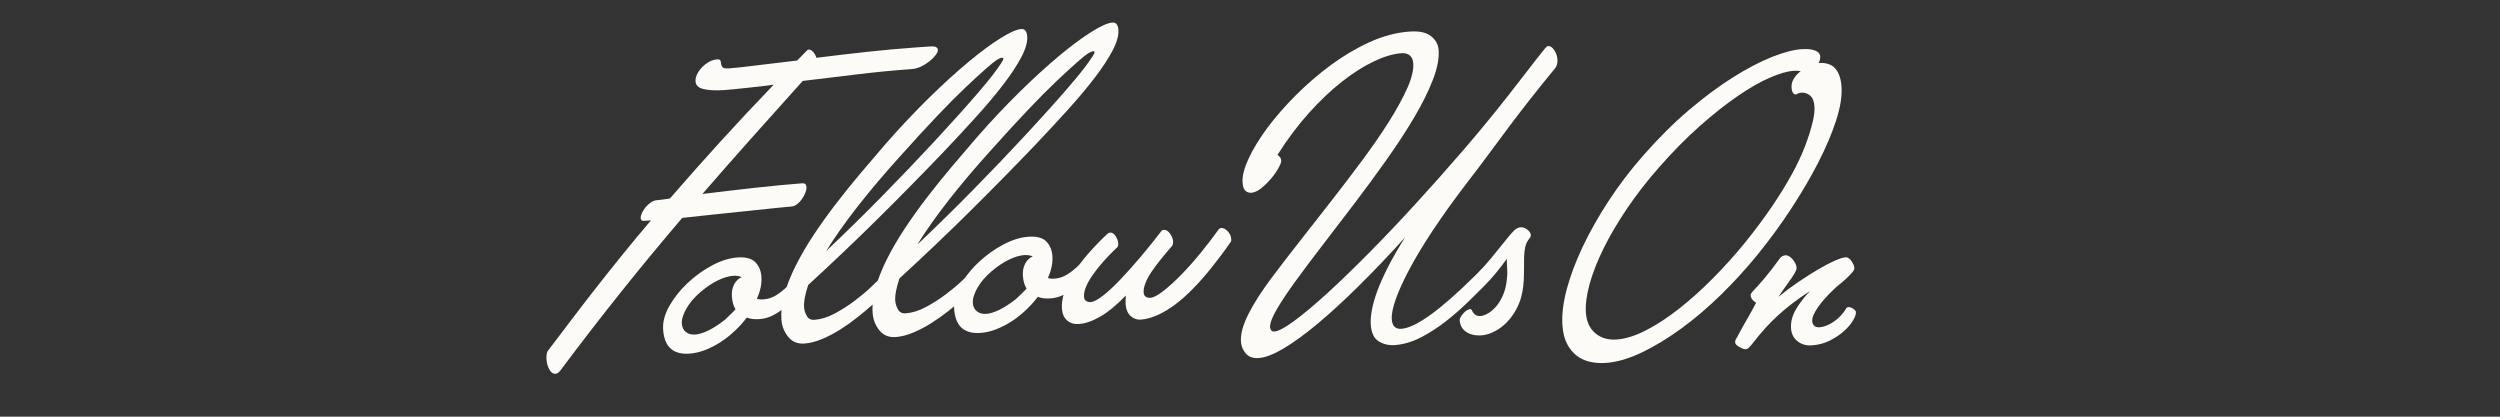
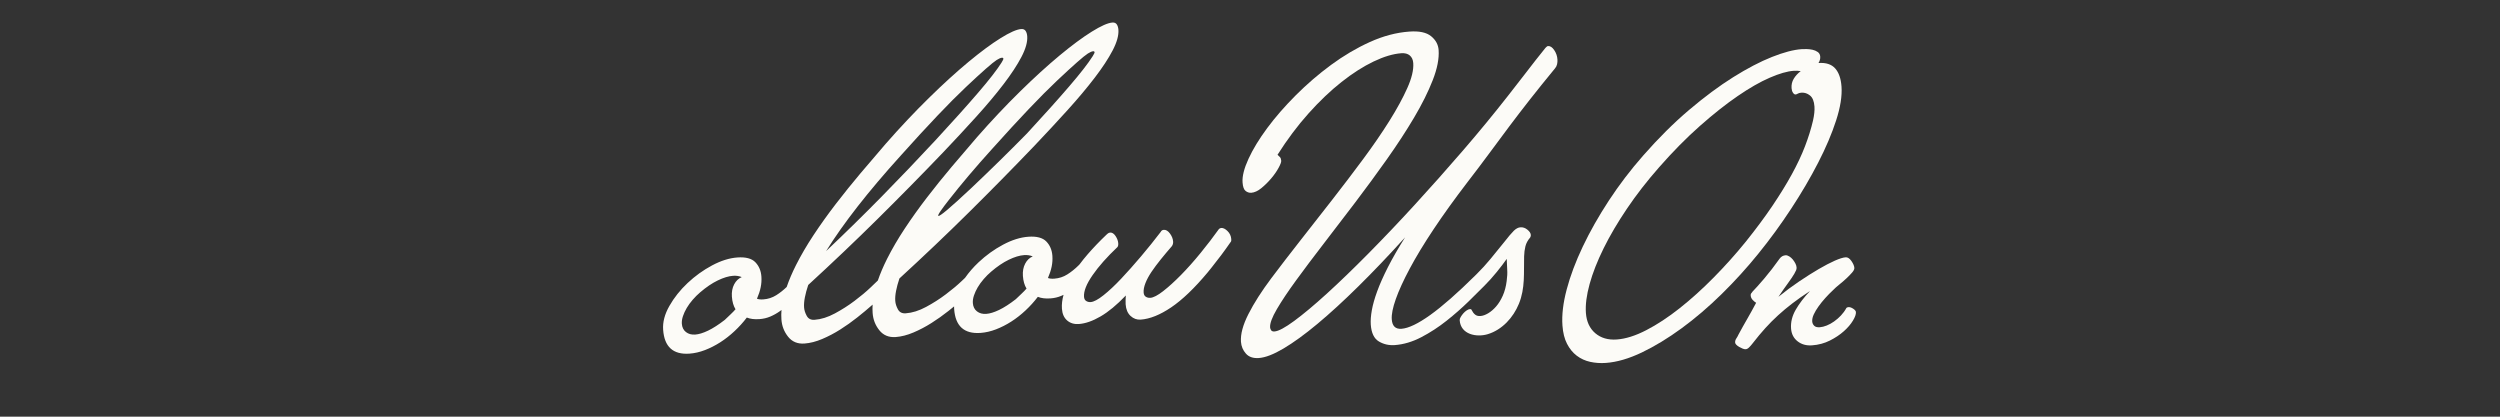
<svg xmlns="http://www.w3.org/2000/svg" version="1.1" id="Layer_1" x="0px" y="0px" viewBox="0 0 1800 300" style="enable-background:new 0 0 1800 300;" xml:space="preserve">
  <rect x="0" y="0" width="1800" height="300" fill="#333333" stroke="none" />
  <style type="text/css">
	.st0{fill:#FCFBF7;}
</style>
  <g>
-     <path class="st0" d="M513.79,154.45c8.28-0.85,16.23-1.68,23.86-2.49c7.63-0.8,14.37-1.51,20.24-2.13c5.87-0.62,9.85-1,11.94-1.15   c1.43-0.1,2.81-0.66,4.11-1.67c1.31-1.01,2.47-2.24,3.48-3.7c1.01-1.45,1.83-2.95,2.44-4.51c0.61-1.55,0.88-2.91,0.79-4.09   c-0.14-1.96-1.13-2.87-2.96-2.74c-3.92,0.28-8.88,0.7-14.88,1.26c-6,0.56-12.32,1.2-18.97,1.94c-6.65,0.73-13.29,1.5-19.93,2.3   c-6.64,0.8-12.7,1.52-18.17,2.17c11.41-13.15,23.07-26.42,34.99-39.82c11.91-13.39,24.33-27.24,37.23-41.55   c13.41-1.61,26.6-3.2,39.55-4.78s25.97-2.83,39.04-3.76c2.22-0.16,4.44-0.78,6.67-1.85c2.22-1.08,4.23-2.34,6.04-3.78   c1.8-1.44,3.27-2.92,4.41-4.45c1.14-1.53,1.67-2.81,1.6-3.86c-0.06-0.79-0.5-1.41-1.31-1.88c-0.82-0.46-2.54-0.61-5.16-0.42   l-10.19,0.72c-11.5,0.82-23.15,1.88-34.94,3.18s-23.74,2.7-35.85,4.22c-0.51-1.67-1.3-3.09-2.37-4.26   c-1.07-1.17-2.13-1.72-3.17-1.65c-0.52,0.04-0.97,0.27-1.33,0.69l-6.98,7.19c-4.68,0.6-9.51,1.17-14.45,1.72   c-4.95,0.55-9.67,1.11-14.16,1.69c-4.49,0.59-8.53,1.07-12.11,1.45c-3.58,0.39-6.29,0.65-8.12,0.78c-2.61,0.19-4.24-0.09-4.88-0.84   c-0.65-0.74-1-1.57-1.06-2.48c-0.07-1.05-0.27-1.85-0.57-2.42c-0.31-0.57-1.11-0.81-2.42-0.72c-1.83,0.13-3.66,0.69-5.49,1.67   c-1.84,0.99-3.52,2.25-5.05,3.81c-1.53,1.56-2.76,3.25-3.68,5.09c-0.92,1.84-1.32,3.61-1.2,5.3c0.2,2.88,2.23,4.74,6.11,5.57   c3.87,0.84,8.75,1.06,14.63,0.64c1.43-0.1,3.52-0.28,6.27-0.54c2.74-0.26,5.77-0.57,9.09-0.94c3.32-0.36,6.74-0.74,10.26-1.12   c3.52-0.38,6.84-0.81,9.96-1.3c-13.58,14.1-26.52,27.92-38.82,41.47c-12.3,13.55-24.28,27.04-35.93,40.48   c-1.43,0.23-2.66,0.42-3.71,0.56c-1.04,0.14-2.14,0.29-3.31,0.44c-1.17,0.15-2.22,0.26-3.13,0.32c-1.3,0.23-2.6,0.81-3.91,1.76   c-1.31,0.95-2.51,2.08-3.6,3.41c-1.09,1.33-1.94,2.7-2.56,4.12c-0.62,1.42-0.9,2.59-0.83,3.51c0.1,1.44,0.87,2.11,2.31,2.01   l5.09-0.36c-6.67,7.83-13.11,15.57-19.33,23.24c-6.22,7.67-12.34,15.32-18.36,22.98c-6.03,7.65-12.01,15.4-17.95,23.24   s-11.98,15.79-18.1,23.84c-0.73,0.84-1.18,1.86-1.36,3.05c-0.18,1.2-0.22,2.51-0.11,3.95c0.19,2.61,0.88,5,2.08,7.14   c1.2,2.15,2.72,3.16,4.55,3.03c0.39-0.03,0.9-0.23,1.53-0.6c0.63-0.37,1.24-0.98,1.84-1.8c14.51-19.42,29-38.18,43.47-56.28   c14.47-18.1,29.22-35.96,44.26-53.58C497.98,156.1,505.51,155.3,513.79,154.45z" />
-     <path class="st0" d="M883.81,166.36c-1.62-1.59-3.15-2.34-4.59-2.23c-0.26,0.02-0.52,0.1-0.77,0.25c-0.26,0.15-0.51,0.3-0.76,0.45   c-4.06,5.68-8.48,11.44-13.25,17.29c-4.78,5.86-9.49,11.15-14.14,15.88c-4.66,4.73-8.95,8.61-12.86,11.65   c-3.92,3.04-6.99,4.64-9.21,4.79c-1.18,0.08-2.25-0.17-3.21-0.76c-0.96-0.59-1.49-1.6-1.6-3.04c-0.14-1.96,0.29-4.22,1.29-6.79   c1-2.56,2.45-5.26,4.35-8.09c1.9-2.82,4.12-5.81,6.65-8.94c2.53-3.14,5.19-6.31,7.99-9.53c0.72-0.97,1.04-2.11,0.94-3.42   c-0.14-1.96-0.9-3.88-2.28-5.75c-1.38-1.87-2.85-2.75-4.43-2.64c-1.05,0.07-1.79,0.59-2.25,1.54c-4.45,5.83-9.15,11.68-14.12,17.55   c-4.97,5.87-9.74,11.23-14.32,16.09c-4.58,4.86-8.83,8.84-12.75,11.94c-3.91,3.11-6.98,4.73-9.2,4.89   c-1.17,0.08-2.25-0.17-3.2-0.76c-0.97-0.59-1.49-1.6-1.6-3.04c-0.29-4.05,1.77-9.25,6.18-15.6c4.4-6.36,10.36-13.08,17.87-20.19   c0.48-0.56,0.68-1.49,0.59-2.8c-0.12-1.7-0.77-3.42-1.94-5.18c-1.18-1.75-2.48-2.58-3.92-2.48c-0.27,0.02-0.59,0.11-0.97,0.27   c-0.38,0.16-0.94,0.59-1.68,1.3c-4.92,4.68-9.41,9.37-13.48,14.06c-2.12,2.44-4.06,4.86-5.84,7.25c-0.23,0.21-0.49,0.47-0.77,0.8   c-2.58,2.55-5.28,4.71-8.11,6.49c-2.83,1.78-5.94,2.79-9.34,3.03c-1.83,0.13-3.35-0.02-4.56-0.47c1.24-2.84,2.13-5.57,2.67-8.17   s0.71-5.2,0.53-7.82c-0.3-4.18-1.76-7.62-4.38-10.32c-2.62-2.7-6.94-3.84-12.95-3.41c-5.75,0.41-11.82,2.32-18.21,5.73   s-12.26,7.64-17.61,12.68c-3.73,3.51-6.97,7.24-9.74,11.2c-0.74,0.71-1.57,1.5-2.5,2.38c-3.14,2.98-6.92,6.14-11.34,9.47   c-4.43,3.34-9.17,6.37-14.23,9.09c-5.06,2.72-9.94,4.25-14.64,4.59c-2.61,0.19-4.49-0.76-5.62-2.85c-1.13-2.08-1.77-4.11-1.91-6.07   c-0.15-2.09,0.04-4.5,0.57-7.23c0.53-2.73,1.33-5.71,2.42-8.94c17.39-15.94,34.06-31.8,50.01-47.58   c15.95-15.78,31.69-31.77,47.22-47.98c8.43-8.87,16.39-17.45,23.88-25.73c7.49-8.28,13.99-16.03,19.52-23.26   c5.52-7.22,9.82-13.76,12.89-19.63c3.06-5.86,4.45-10.82,4.16-14.87c-0.11-1.57-0.5-2.85-1.16-3.86c-0.67-1-1.71-1.46-3.15-1.36   c-3.27,0.23-8.23,2.43-14.9,6.58s-14.37,9.86-23.11,17.11c-8.74,7.26-18.25,15.91-28.49,25.96c-10.25,10.06-20.6,21.03-31.05,32.94   c-5.95,6.86-12.01,13.96-18.19,21.29c-6.17,7.33-12.12,14.72-17.83,22.15c-5.71,7.43-11.03,14.87-15.95,22.31   c-4.92,7.44-9.16,14.71-12.73,21.79c-2.69,5.35-4.9,10.54-6.64,15.59c-1.13,1.11-2.92,2.83-5.38,5.16   c-3.14,2.98-6.92,6.14-11.34,9.47c-4.43,3.34-9.17,6.37-14.23,9.09c-5.06,2.72-9.94,4.25-14.64,4.59   c-2.61,0.19-4.49-0.76-5.62-2.85c-1.13-2.08-1.77-4.11-1.91-6.07c-0.15-2.09,0.04-4.5,0.57-7.23c0.53-2.73,1.33-5.71,2.42-8.94   c17.39-15.94,34.06-31.8,50.01-47.58c15.95-15.78,31.69-31.77,47.22-47.98c8.43-8.87,16.39-17.45,23.88-25.73   c7.49-8.28,13.99-16.03,19.52-23.26c5.52-7.22,9.82-13.76,12.89-19.63c3.06-5.86,4.45-10.82,4.16-14.87   c-0.11-1.57-0.5-2.85-1.16-3.86c-0.67-1-1.71-1.46-3.15-1.36c-3.27,0.23-8.23,2.43-14.9,6.58s-14.37,9.86-23.11,17.11   c-8.74,7.26-18.25,15.91-28.49,25.96c-10.25,10.06-20.6,21.03-31.05,32.94c-5.95,6.86-12.01,13.96-18.19,21.29   c-6.17,7.33-12.12,14.72-17.83,22.15c-5.71,7.43-11.03,14.87-15.95,22.31c-4.92,7.44-9.16,14.71-12.73,21.79   c-2.69,5.35-4.9,10.54-6.64,15.6c-2.39,2.29-4.88,4.27-7.49,5.9c-2.83,1.78-5.94,2.79-9.34,3.03c-1.83,0.13-3.35-0.02-4.56-0.47   c1.24-2.84,2.13-5.57,2.67-8.17c0.54-2.6,0.71-5.2,0.53-7.82c-0.3-4.18-1.76-7.62-4.38-10.32c-2.62-2.7-6.94-3.84-12.95-3.41   c-5.75,0.41-11.82,2.32-18.21,5.73c-6.39,3.41-12.26,7.64-17.61,12.68c-5.36,5.04-9.73,10.54-13.11,16.5   c-3.39,5.95-4.89,11.67-4.49,17.16c0.87,12.28,7.19,18,18.95,17.17c3.66-0.26,7.38-1.11,11.15-2.56c3.77-1.45,7.45-3.32,11.03-5.61   c3.58-2.29,7-4.96,10.26-8.02c3.26-3.05,6.22-6.32,8.86-9.79c2.44,1.01,5.48,1.38,9.14,1.12c2.75-0.2,5.33-0.8,7.75-1.83   c2.42-1.03,4.76-2.34,7.01-3.95c0.36-0.26,0.71-0.54,1.06-0.81c-0.19,2.34-0.2,4.62-0.05,6.84c0.33,4.71,1.94,8.86,4.83,12.46   c2.88,3.6,6.81,5.23,11.77,4.88c4.05-0.29,8.31-1.38,12.77-3.27c4.46-1.89,8.8-4.17,13.01-6.84c4.21-2.66,8.27-5.54,12.19-8.65   c3.91-3.1,7.45-6.04,10.6-8.83c0.17-0.15,0.32-0.29,0.49-0.44c-0.13,2.05-0.13,4.06,0.01,6.02c0.33,4.71,1.94,8.86,4.83,12.46   c2.88,3.6,6.81,5.23,11.77,4.88c4.05-0.29,8.31-1.38,12.77-3.27s8.8-4.17,13.01-6.84c4.21-2.66,8.27-5.54,12.19-8.65   c1.42-1.12,2.76-2.21,4.08-3.3c-0.01,0.64,0.01,1.28,0.05,1.92c0.87,12.28,7.19,18,18.95,17.17c3.66-0.26,7.38-1.11,11.15-2.56   c3.77-1.45,7.45-3.32,11.03-5.61c3.58-2.29,7-4.96,10.26-8.02c3.26-3.05,6.22-6.32,8.86-9.79c2.44,1.01,5.48,1.38,9.14,1.12   c2.75-0.2,5.33-0.8,7.75-1.83c0.55-0.23,1.09-0.48,1.62-0.74c-0.99,3.54-1.39,6.89-1.16,10.07c0.26,3.66,1.51,6.46,3.75,8.4   c2.24,1.94,5.05,2.8,8.45,2.55c4.71-0.33,9.9-2.15,15.57-5.44c5.68-3.29,11.75-8.32,18.23-15.09c-0.06,1.06-0.12,2.11-0.17,3.16   c-0.06,1.06-0.05,2.11,0.03,3.15c0.26,3.66,1.44,6.46,3.55,8.41s4.54,2.83,7.28,2.64c6.67-0.47,14.01-3.43,22.03-8.86   s16.75-13.8,26.19-25.11l2.84-3.52c4.74-5.87,9.26-11.92,13.54-18.13h0c0.37-0.42,0.57-0.79,0.61-1.13   c0.04-0.33,0.04-0.76,0.01-1.28C886.33,169.86,885.44,167.95,883.81,166.36z M683.16,143.99c8.91-11.4,19.21-23.56,30.9-36.48   c19.59-21.88,35.26-38.36,47.01-49.44c11.76-11.08,19.14-17.58,22.16-19.51c1.63-1.03,2.91-1.59,3.82-1.65   c0.65-0.05,1,0.2,1.04,0.72c0.03,0.39-0.43,1.34-1.37,2.86c-3.31,5.23-8.96,12.49-16.97,21.79c-8,9.31-18.1,20.57-30.3,33.78   c-12.93,13.92-25.92,27.52-38.96,40.79c-13.04,13.27-26.39,26.37-40.05,39.29C666.67,166.1,674.25,155.39,683.16,143.99z    M617.5,148.65c8.91-11.4,19.21-23.56,30.9-36.48c19.59-21.88,35.26-38.36,47.01-49.44c11.76-11.08,19.14-17.58,22.16-19.51   c1.63-1.03,2.91-1.59,3.82-1.65c0.65-0.05,1,0.2,1.04,0.72c0.03,0.39-0.43,1.34-1.37,2.86c-3.31,5.23-8.96,12.49-16.97,21.79   c-8,9.31-18.1,20.57-30.3,33.78c-12.93,13.92-25.92,27.52-38.96,40.79c-13.04,13.27-26.39,26.37-40.05,39.29   C601.01,170.77,608.59,160.06,617.5,148.65z M528.6,204.72c-1.33,2.53-1.88,5.48-1.64,8.88c0.26,3.66,1.13,6.68,2.61,9.07   c-0.97,1.13-2.13,2.32-3.48,3.6c-1.36,1.28-2.77,2.63-4.25,4.05c-4.48,3.47-8.5,6.05-12.05,7.75c-3.56,1.7-6.65,2.64-9.25,2.82   c-2.62,0.19-4.83-0.41-6.63-1.79c-1.81-1.38-2.8-3.38-2.99-6c-0.12-1.69,0.14-3.52,0.8-5.47c0.65-1.95,1.56-3.92,2.73-5.91   c1.17-1.98,2.61-3.96,4.31-5.92c1.7-1.96,3.48-3.73,5.33-5.3c4.33-3.72,8.56-6.59,12.69-8.59c4.13-2,7.82-3.12,11.09-3.35   c2.22-0.16,4.28,0.16,6.18,0.94C531.75,200.46,529.93,202.19,528.6,204.72z M738.13,189.82c-1.33,2.53-1.88,5.48-1.64,8.88   c0.26,3.66,1.13,6.68,2.61,9.07c-0.97,1.13-2.13,2.32-3.48,3.6c-1.36,1.28-2.77,2.63-4.25,4.05c-4.48,3.47-8.5,6.05-12.05,7.75   c-3.56,1.7-6.65,2.64-9.25,2.82c-2.62,0.19-4.83-0.41-6.63-1.79c-1.81-1.38-2.8-3.38-2.99-6c-0.12-1.69,0.14-3.52,0.8-5.47   c0.65-1.95,1.56-3.92,2.73-5.91c1.17-1.98,2.61-3.96,4.31-5.92c1.7-1.96,3.48-3.73,5.33-5.3c4.33-3.72,8.56-6.59,12.69-8.59   c4.13-2,7.82-3.12,11.09-3.35c2.22-0.16,4.28,0.16,6.18,0.94C741.28,185.56,739.46,187.29,738.13,189.82z" />
+     <path class="st0" d="M883.81,166.36c-1.62-1.59-3.15-2.34-4.59-2.23c-0.26,0.02-0.52,0.1-0.77,0.25c-0.26,0.15-0.51,0.3-0.76,0.45   c-4.06,5.68-8.48,11.44-13.25,17.29c-4.78,5.86-9.49,11.15-14.14,15.88c-4.66,4.73-8.95,8.61-12.86,11.65   c-3.92,3.04-6.99,4.64-9.21,4.79c-1.18,0.08-2.25-0.17-3.21-0.76c-0.96-0.59-1.49-1.6-1.6-3.04c-0.14-1.96,0.29-4.22,1.29-6.79   c1-2.56,2.45-5.26,4.35-8.09c1.9-2.82,4.12-5.81,6.65-8.94c2.53-3.14,5.19-6.31,7.99-9.53c0.72-0.97,1.04-2.11,0.94-3.42   c-0.14-1.96-0.9-3.88-2.28-5.75c-1.38-1.87-2.85-2.75-4.43-2.64c-1.05,0.07-1.79,0.59-2.25,1.54c-4.45,5.83-9.15,11.68-14.12,17.55   c-4.97,5.87-9.74,11.23-14.32,16.09c-4.58,4.86-8.83,8.84-12.75,11.94c-3.91,3.11-6.98,4.73-9.2,4.89   c-1.17,0.08-2.25-0.17-3.2-0.76c-0.97-0.59-1.49-1.6-1.6-3.04c-0.29-4.05,1.77-9.25,6.18-15.6c4.4-6.36,10.36-13.08,17.87-20.19   c0.48-0.56,0.68-1.49,0.59-2.8c-0.12-1.7-0.77-3.42-1.94-5.18c-1.18-1.75-2.48-2.58-3.92-2.48c-0.27,0.02-0.59,0.11-0.97,0.27   c-0.38,0.16-0.94,0.59-1.68,1.3c-4.92,4.68-9.41,9.37-13.48,14.06c-2.12,2.44-4.06,4.86-5.84,7.25c-0.23,0.21-0.49,0.47-0.77,0.8   c-2.58,2.55-5.28,4.71-8.11,6.49c-2.83,1.78-5.94,2.79-9.34,3.03c-1.83,0.13-3.35-0.02-4.56-0.47c1.24-2.84,2.13-5.57,2.67-8.17   s0.71-5.2,0.53-7.82c-0.3-4.18-1.76-7.62-4.38-10.32c-2.62-2.7-6.94-3.84-12.95-3.41c-5.75,0.41-11.82,2.32-18.21,5.73   s-12.26,7.64-17.61,12.68c-3.73,3.51-6.97,7.24-9.74,11.2c-0.74,0.71-1.57,1.5-2.5,2.38c-3.14,2.98-6.92,6.14-11.34,9.47   c-4.43,3.34-9.17,6.37-14.23,9.09c-5.06,2.72-9.94,4.25-14.64,4.59c-2.61,0.19-4.49-0.76-5.62-2.85c-1.13-2.08-1.77-4.11-1.91-6.07   c-0.15-2.09,0.04-4.5,0.57-7.23c0.53-2.73,1.33-5.71,2.42-8.94c17.39-15.94,34.06-31.8,50.01-47.58   c15.95-15.78,31.69-31.77,47.22-47.98c8.43-8.87,16.39-17.45,23.88-25.73c7.49-8.28,13.99-16.03,19.52-23.26   c5.52-7.22,9.82-13.76,12.89-19.63c3.06-5.86,4.45-10.82,4.16-14.87c-0.11-1.57-0.5-2.85-1.16-3.86c-0.67-1-1.71-1.46-3.15-1.36   c-3.27,0.23-8.23,2.43-14.9,6.58s-14.37,9.86-23.11,17.11c-8.74,7.26-18.25,15.91-28.49,25.96c-10.25,10.06-20.6,21.03-31.05,32.94   c-5.95,6.86-12.01,13.96-18.19,21.29c-6.17,7.33-12.12,14.72-17.83,22.15c-5.71,7.43-11.03,14.87-15.95,22.31   c-4.92,7.44-9.16,14.71-12.73,21.79c-2.69,5.35-4.9,10.54-6.64,15.59c-1.13,1.11-2.92,2.83-5.38,5.16   c-3.14,2.98-6.92,6.14-11.34,9.47c-4.43,3.34-9.17,6.37-14.23,9.09c-5.06,2.72-9.94,4.25-14.64,4.59   c-2.61,0.19-4.49-0.76-5.62-2.85c-1.13-2.08-1.77-4.11-1.91-6.07c-0.15-2.09,0.04-4.5,0.57-7.23c0.53-2.73,1.33-5.71,2.42-8.94   c17.39-15.94,34.06-31.8,50.01-47.58c15.95-15.78,31.69-31.77,47.22-47.98c8.43-8.87,16.39-17.45,23.88-25.73   c7.49-8.28,13.99-16.03,19.52-23.26c5.52-7.22,9.82-13.76,12.89-19.63c3.06-5.86,4.45-10.82,4.16-14.87   c-0.11-1.57-0.5-2.85-1.16-3.86c-0.67-1-1.71-1.46-3.15-1.36c-3.27,0.23-8.23,2.43-14.9,6.58s-14.37,9.86-23.11,17.11   c-8.74,7.26-18.25,15.91-28.49,25.96c-10.25,10.06-20.6,21.03-31.05,32.94c-5.95,6.86-12.01,13.96-18.19,21.29   c-6.17,7.33-12.12,14.72-17.83,22.15c-5.71,7.43-11.03,14.87-15.95,22.31c-4.92,7.44-9.16,14.71-12.73,21.79   c-2.69,5.35-4.9,10.54-6.64,15.6c-2.39,2.29-4.88,4.27-7.49,5.9c-2.83,1.78-5.94,2.79-9.34,3.03c-1.83,0.13-3.35-0.02-4.56-0.47   c1.24-2.84,2.13-5.57,2.67-8.17c0.54-2.6,0.71-5.2,0.53-7.82c-0.3-4.18-1.76-7.62-4.38-10.32c-2.62-2.7-6.94-3.84-12.95-3.41   c-5.75,0.41-11.82,2.32-18.21,5.73c-6.39,3.41-12.26,7.64-17.61,12.68c-5.36,5.04-9.73,10.54-13.11,16.5   c-3.39,5.95-4.89,11.67-4.49,17.16c0.87,12.28,7.19,18,18.95,17.17c3.66-0.26,7.38-1.11,11.15-2.56c3.77-1.45,7.45-3.32,11.03-5.61   c3.58-2.29,7-4.96,10.26-8.02c3.26-3.05,6.22-6.32,8.86-9.79c2.44,1.01,5.48,1.38,9.14,1.12c2.75-0.2,5.33-0.8,7.75-1.83   c2.42-1.03,4.76-2.34,7.01-3.95c0.36-0.26,0.71-0.54,1.06-0.81c-0.19,2.34-0.2,4.62-0.05,6.84c0.33,4.71,1.94,8.86,4.83,12.46   c2.88,3.6,6.81,5.23,11.77,4.88c4.05-0.29,8.31-1.38,12.77-3.27c4.46-1.89,8.8-4.17,13.01-6.84c4.21-2.66,8.27-5.54,12.19-8.65   c3.91-3.1,7.45-6.04,10.6-8.83c0.17-0.15,0.32-0.29,0.49-0.44c-0.13,2.05-0.13,4.06,0.01,6.02c0.33,4.71,1.94,8.86,4.83,12.46   c2.88,3.6,6.81,5.23,11.77,4.88c4.05-0.29,8.31-1.38,12.77-3.27s8.8-4.17,13.01-6.84c4.21-2.66,8.27-5.54,12.19-8.65   c1.42-1.12,2.76-2.21,4.08-3.3c-0.01,0.64,0.01,1.28,0.05,1.92c0.87,12.28,7.19,18,18.95,17.17c3.66-0.26,7.38-1.11,11.15-2.56   c3.77-1.45,7.45-3.32,11.03-5.61c3.58-2.29,7-4.96,10.26-8.02c3.26-3.05,6.22-6.32,8.86-9.79c2.44,1.01,5.48,1.38,9.14,1.12   c2.75-0.2,5.33-0.8,7.75-1.83c0.55-0.23,1.09-0.48,1.62-0.74c-0.99,3.54-1.39,6.89-1.16,10.07c0.26,3.66,1.51,6.46,3.75,8.4   c2.24,1.94,5.05,2.8,8.45,2.55c4.71-0.33,9.9-2.15,15.57-5.44c5.68-3.29,11.75-8.32,18.23-15.09c-0.06,1.06-0.12,2.11-0.17,3.16   c-0.06,1.06-0.05,2.11,0.03,3.15c0.26,3.66,1.44,6.46,3.55,8.41s4.54,2.83,7.28,2.64c6.67-0.47,14.01-3.43,22.03-8.86   s16.75-13.8,26.19-25.11l2.84-3.52c4.74-5.87,9.26-11.92,13.54-18.13h0c0.37-0.42,0.57-0.79,0.61-1.13   c0.04-0.33,0.04-0.76,0.01-1.28C886.33,169.86,885.44,167.95,883.81,166.36z M683.16,143.99c8.91-11.4,19.21-23.56,30.9-36.48   c19.59-21.88,35.26-38.36,47.01-49.44c11.76-11.08,19.14-17.58,22.16-19.51c1.63-1.03,2.91-1.59,3.82-1.65   c0.65-0.05,1,0.2,1.04,0.72c0.03,0.39-0.43,1.34-1.37,2.86c-3.31,5.23-8.96,12.49-16.97,21.79c-8,9.31-18.1,20.57-30.3,33.78   c-13.04,13.27-26.39,26.37-40.05,39.29C666.67,166.1,674.25,155.39,683.16,143.99z    M617.5,148.65c8.91-11.4,19.21-23.56,30.9-36.48c19.59-21.88,35.26-38.36,47.01-49.44c11.76-11.08,19.14-17.58,22.16-19.51   c1.63-1.03,2.91-1.59,3.82-1.65c0.65-0.05,1,0.2,1.04,0.72c0.03,0.39-0.43,1.34-1.37,2.86c-3.31,5.23-8.96,12.49-16.97,21.79   c-8,9.31-18.1,20.57-30.3,33.78c-12.93,13.92-25.92,27.52-38.96,40.79c-13.04,13.27-26.39,26.37-40.05,39.29   C601.01,170.77,608.59,160.06,617.5,148.65z M528.6,204.72c-1.33,2.53-1.88,5.48-1.64,8.88c0.26,3.66,1.13,6.68,2.61,9.07   c-0.97,1.13-2.13,2.32-3.48,3.6c-1.36,1.28-2.77,2.63-4.25,4.05c-4.48,3.47-8.5,6.05-12.05,7.75c-3.56,1.7-6.65,2.64-9.25,2.82   c-2.62,0.19-4.83-0.41-6.63-1.79c-1.81-1.38-2.8-3.38-2.99-6c-0.12-1.69,0.14-3.52,0.8-5.47c0.65-1.95,1.56-3.92,2.73-5.91   c1.17-1.98,2.61-3.96,4.31-5.92c1.7-1.96,3.48-3.73,5.33-5.3c4.33-3.72,8.56-6.59,12.69-8.59c4.13-2,7.82-3.12,11.09-3.35   c2.22-0.16,4.28,0.16,6.18,0.94C531.75,200.46,529.93,202.19,528.6,204.72z M738.13,189.82c-1.33,2.53-1.88,5.48-1.64,8.88   c0.26,3.66,1.13,6.68,2.61,9.07c-0.97,1.13-2.13,2.32-3.48,3.6c-1.36,1.28-2.77,2.63-4.25,4.05c-4.48,3.47-8.5,6.05-12.05,7.75   c-3.56,1.7-6.65,2.64-9.25,2.82c-2.62,0.19-4.83-0.41-6.63-1.79c-1.81-1.38-2.8-3.38-2.99-6c-0.12-1.69,0.14-3.52,0.8-5.47   c0.65-1.95,1.56-3.92,2.73-5.91c1.17-1.98,2.61-3.96,4.31-5.92c1.7-1.96,3.48-3.73,5.33-5.3c4.33-3.72,8.56-6.59,12.69-8.59   c4.13-2,7.82-3.12,11.09-3.35c2.22-0.16,4.28,0.16,6.18,0.94C741.28,185.56,739.46,187.29,738.13,189.82z" />
    <path class="st0" d="M1119.05,36.1c-1.4-2.07-2.87-3.05-4.45-2.94c-0.52,0.04-1.15,0.48-1.88,1.32   c-4.95,6.13-9.65,12.11-14.09,17.94c-4.44,5.83-8.72,11.33-12.81,16.48c-10.23,13.07-21.11,26.29-32.64,39.65   c-11.53,13.36-23.02,26.29-34.48,38.79c-11.45,12.51-22.64,24.26-33.54,35.28c-10.91,11.02-20.86,20.63-29.87,28.82   c-9.01,8.2-16.82,14.72-23.43,19.6c-6.62,4.87-11.36,7.41-14.23,7.61c-1.18,0.08-1.99-0.22-2.43-0.91   c-0.44-0.69-0.69-1.36-0.73-2.02c-0.2-2.87,1.42-7.26,4.88-13.15c3.45-5.89,8.08-12.82,13.89-20.78c5.8-7.96,12.4-16.74,19.8-26.33   c7.39-9.59,14.96-19.48,22.71-29.69c7.74-10.21,15.32-20.52,22.72-30.97c7.4-10.44,13.94-20.46,19.63-30.06   c5.68-9.59,10.17-18.58,13.45-26.96c3.28-8.37,4.7-15.63,4.26-21.77c-0.28-3.92-2.09-7.24-5.44-9.96   c-3.34-2.72-8.54-3.83-15.6-3.32c-9.41,0.67-18.91,3.19-28.52,7.54c-9.61,4.36-18.9,9.85-27.89,16.46   c-8.98,6.62-17.43,13.89-25.34,21.8c-7.91,7.92-14.77,15.79-20.59,23.63c-5.81,7.84-10.31,15.21-13.49,22.14   c-3.19,6.93-4.62,12.61-4.3,17.05c0.22,3.13,0.96,5.19,2.21,6.15c1.25,0.96,2.59,1.39,4.03,1.29c2.35-0.17,4.8-1.29,7.35-3.38   c2.54-2.08,4.9-4.42,7.08-7c2.18-2.58,3.94-5.11,5.27-7.57c1.33-2.45,1.97-4.14,1.9-5.06c-0.08-1.17-0.38-2.04-0.87-2.6   c-0.5-0.55-1.1-1.13-1.8-1.74c6.96-11,14.4-20.92,22.31-29.76c7.91-8.84,15.84-16.39,23.8-22.67c7.96-6.28,15.65-11.19,23.08-14.74   c7.43-3.55,14.08-5.53,19.96-5.95c2.61-0.19,4.66,0.36,6.12,1.63c1.47,1.28,2.29,3.08,2.46,5.44c0.34,4.84-1.07,10.81-4.25,17.93   c-3.17,7.12-7.47,15.01-12.89,23.67c-5.43,8.66-11.74,17.85-18.93,27.55c-7.19,9.71-14.64,19.49-22.34,29.37   c-7.71,9.87-15.35,19.64-22.94,29.31c-7.59,9.67-14.56,18.73-20.92,27.19c-6.96,9.3-12.42,17.86-16.4,25.69   c-3.98,7.83-5.77,14.5-5.38,19.98c0.23,3.27,1.42,6.1,3.56,8.51c2.14,2.41,5.23,3.47,9.29,3.18c4.71-0.33,10.65-2.62,17.83-6.88   c7.19-4.26,15.3-10.15,24.35-17.69c9.05-7.54,18.92-16.58,29.59-27.12c10.68-10.54,21.86-22.27,33.55-35.19   c-4.96,7.84-9.08,14.99-12.37,21.47c-3.28,6.47-5.86,12.27-7.73,17.39c-1.87,5.12-3.15,9.68-3.86,13.67   c-0.7,3.99-0.95,7.42-0.75,10.3c0.43,6.01,2.36,10.04,5.79,12.1c3.43,2.05,7.24,2.93,11.42,2.64c6.4-0.46,12.8-2.36,19.2-5.7   c6.39-3.34,12.45-7.29,18.17-11.83c5.72-4.54,10.97-9.15,15.76-13.82c4.37-4.27,8.07-7.94,11.1-11.01c0.24-0.2,0.5-0.47,0.79-0.81   c0.02-0.02,0.04-0.04,0.06-0.06c0.01-0.01,0.02-0.02,0.02-0.03c2.57-2.54,5.33-5.61,8.28-9.23c2.96-3.63,5.39-6.82,7.3-9.58   c0.05,2.63,0.17,5.18,0.34,7.66c0.18,2.48,0.04,5.25-0.39,8.3c-0.5,3.98-1.44,7.49-2.8,10.54c-1.36,3.05-2.95,5.63-4.77,7.73   c-1.82,2.1-3.74,3.74-5.75,4.94c-2.02,1.2-3.88,1.85-5.57,1.97c-1.57,0.11-2.84-0.22-3.81-1.01c-0.98-0.78-1.78-1.81-2.39-3.08   c-0.18-0.64-0.66-0.94-1.44-0.88c-0.65,0.05-1.42,0.36-2.29,0.95c-0.88,0.59-1.68,1.3-2.41,2.14c-0.73,0.84-1.36,1.71-1.88,2.6   c-0.53,0.89-0.77,1.66-0.72,2.32c0.73,10.31,12.19,12.5,20.31,10c10.29-3.17,18.26-11.89,22.33-21.86   c4.6-11.27,3.44-22.3,3.75-34.09c0.07-2.69,0.39-5.15,0.95-7.35c0.57-2.21,1.7-4.29,3.4-6.25c0.11-0.27,0.22-0.54,0.34-0.81   c0.11-0.27,0.15-0.67,0.11-1.19c-0.08-1.17-0.89-2.4-2.43-3.66c-1.54-1.27-3.22-1.84-5.05-1.71c-1.57,0.11-3.15,0.95-4.75,2.51   c-1.6,1.56-4.02,4.42-7.27,8.59c-3.26,4.04-6.49,8.02-9.7,11.92c-2.95,3.6-6.22,7.15-9.78,10.68c-0.27,0.22-0.57,0.52-0.92,0.91   c-12.88,12.74-23.7,22.24-32.45,28.51c-8.75,6.27-15.67,9.58-20.76,9.95c-4.31,0.31-6.64-1.95-6.98-6.79   c-0.25-3.53,0.71-8.39,2.9-14.59c2.18-6.19,5.54-13.52,10.06-21.99c4.52-8.46,10.22-17.87,17.1-28.21   c6.88-10.34,14.89-21.48,24.02-33.42c6.01-7.78,11.41-14.93,16.21-21.44c4.79-6.51,9.55-12.92,14.29-19.24   c4.74-6.31,9.73-12.81,14.97-19.49c5.24-6.67,11.24-14.13,18.01-22.36c0.73-0.84,1.22-1.83,1.47-2.96   c0.24-1.13,0.33-2.22,0.26-3.27C1121.24,40.45,1120.45,38.17,1119.05,36.1z" />
    <path class="st0" d="M1289.69,150.2c7.4-11.29,13.88-22.33,19.41-33.1c5.54-10.77,9.84-20.89,12.91-30.37   c3.07-9.48,4.36-17.61,3.88-24.41c-0.41-5.75-1.93-10.11-4.57-13.08c-2.64-2.96-6.64-4.25-12-3.87c0.94-1.51,1.36-3.05,1.25-4.62   c-0.1-1.44-0.71-2.55-1.81-3.32c-1.11-0.78-2.36-1.31-3.76-1.61c-1.4-0.3-2.82-0.46-4.27-0.49c-1.45-0.03-2.63-0.01-3.54,0.06   c-5.88,0.42-13.04,2.31-21.47,5.66c-8.43,3.36-17.67,8.19-27.73,14.48c-10.06,6.3-20.63,14.14-31.72,23.53   c-11.09,9.39-22.16,20.39-33.21,32.99c-9.11,10.37-17.34,21.16-24.69,32.39c-7.35,11.23-13.59,22.24-18.73,33.05   c-5.14,10.81-9.01,21.09-11.6,30.87c-2.59,9.77-3.61,18.45-3.07,26.02c0.37,5.23,1.47,9.62,3.3,13.16c1.83,3.55,4.16,6.4,7.01,8.57   c2.84,2.16,6.07,3.64,9.67,4.43s7.36,1.05,11.28,0.77c7.97-0.57,16.62-3.09,25.96-7.56c9.33-4.48,18.87-10.27,28.61-17.4   c9.74-7.13,19.33-15.32,28.79-24.6c9.45-9.28,18.28-19,26.49-29.17C1274.42,172.29,1282.28,161.49,1289.69,150.2z M1233.91,199.76   c-8.14,8.26-16.32,15.64-24.53,22.14c-8.2,6.49-16.2,11.76-24,15.79c-7.79,4.04-14.89,6.28-21.29,6.74   c-6.27,0.45-11.43-1.06-15.49-4.51c-4.05-3.46-6.3-8.32-6.75-14.59c-0.42-5.88,0.47-12.8,2.66-20.78   c2.19-7.97,5.55-16.55,10.09-25.74c4.53-9.19,10.16-18.74,16.88-28.68c6.71-9.94,14.38-19.8,23.01-29.61   c9.96-11.35,19.79-21.31,29.49-29.88c9.7-8.57,18.78-15.75,27.23-21.53c8.45-5.79,16.12-10.18,23-13.16   c6.88-2.98,12.6-4.64,17.18-4.96c1.83-0.13,3.54-0.06,5.14,0.22c-2.12,1.6-3.79,3.42-5.03,5.48s-1.76,4.33-1.58,6.81   c0.09,1.31,0.43,2.4,1.02,3.28c0.59,0.88,1.21,1.29,1.86,1.24c0.52-0.04,1.07-0.23,1.63-0.61c0.57-0.36,1.44-0.59,2.61-0.68   c2.22-0.16,4.27,0.52,6.15,2.03c1.88,1.51,2.95,4.16,3.22,7.95c0.2,2.75-0.16,6.12-1.05,10.12c-1.41,6.01-3.34,12.19-5.78,18.54   c-2.44,6.35-5.6,13.08-9.5,20.18s-8.55,14.66-13.95,22.66c-5.41,8-11.79,16.6-19.15,25.79   C1249.76,182.91,1242.06,191.5,1233.91,199.76z" />
    <path class="st0" d="M1336.26,224.7c-0.06-0.79-0.7-1.59-1.95-2.42c-1.24-0.83-2.38-1.21-3.43-1.14c-0.78,0.06-1.29,0.29-1.53,0.7   c-1.04,1.92-2.33,3.68-3.86,5.3c-1.53,1.62-3.17,3.05-4.92,4.29c-1.75,1.24-3.52,2.22-5.31,2.94c-1.79,0.72-3.46,1.13-5.04,1.25   c-1.83,0.13-3.17-0.23-4.02-1.09c-0.85-0.85-1.31-1.88-1.4-3.05c-0.11-1.57,0.26-3.27,1.11-5.1c0.85-1.84,2-3.75,3.43-5.76   c1.43-2.01,3.06-4.03,4.89-6.06s3.66-3.9,5.51-5.61c1.22-1.27,2.73-2.62,4.53-4.06s3.5-2.91,5.1-4.4c1.6-1.49,2.98-2.91,4.13-4.23   c1.15-1.33,1.7-2.45,1.63-3.37c-0.1-1.43-0.81-3.09-2.12-4.97c-1.32-1.88-2.69-2.76-4.13-2.66c-1.83,0.13-4.44,0.94-7.81,2.42   c-3.37,1.49-7.24,3.51-11.59,6.05c-4.35,2.55-9.03,5.5-14.05,8.88s-10,7.08-14.97,11.11c2.61-3.86,4.91-7.14,6.89-9.85   c1.97-2.7,3.49-4.94,4.54-6.73c0.58-1.09,1.01-1.94,1.3-2.55c0.28-0.61,0.4-1.31,0.34-2.09c-0.06-0.91-0.36-1.88-0.9-2.89   c-0.53-1.01-1.15-1.95-1.87-2.82c-0.72-0.87-1.56-1.59-2.52-2.19c-0.96-0.58-1.83-0.85-2.62-0.8c-1.7,0.12-3.09,0.88-4.17,2.27   c-3.94,5.54-7.7,10.4-11.28,14.59c-3.58,4.19-6.35,7.28-8.3,9.26c-0.61,0.7-1,1.22-1.17,1.56c-0.17,0.34-0.24,0.78-0.2,1.3   c0.08,1.17,0.55,2.22,1.4,3.15c0.86,0.92,1.69,1.62,2.51,2.09c-2.08,3.96-4.18,7.75-6.28,11.38c-2.11,3.63-4.26,7.5-6.47,11.59   c-0.34,0.81-0.83,1.7-1.49,2.67c-0.65,0.96-0.94,1.97-0.87,3.02c0.04,0.52,0.34,1.06,0.9,1.61c0.56,0.55,1.26,1.07,2.08,1.53   c0.82,0.47,1.64,0.87,2.45,1.2c0.81,0.34,1.54,0.49,2.2,0.44c0.79-0.06,1.61-0.51,2.46-1.36c0.86-0.85,1.77-1.9,2.73-3.15   c3.01-3.89,5.97-7.45,8.9-10.68c2.92-3.23,5.98-6.3,9.19-9.23c3.2-2.92,6.65-5.79,10.32-8.61c3.67-2.82,7.9-5.78,12.67-8.88   c-4.28,4.51-7.7,8.99-10.27,13.44c-2.57,4.45-3.7,8.96-3.37,13.54c0.28,3.92,1.85,6.99,4.7,9.22c2.85,2.23,6.3,3.2,10.35,2.91   c4.71-0.33,9.02-1.5,12.95-3.48c3.93-1.99,7.28-4.23,10.06-6.73c2.78-2.49,4.93-5.01,6.46-7.55   C1335.66,228.32,1336.37,226.27,1336.26,224.7z" />
  </g>
</svg>